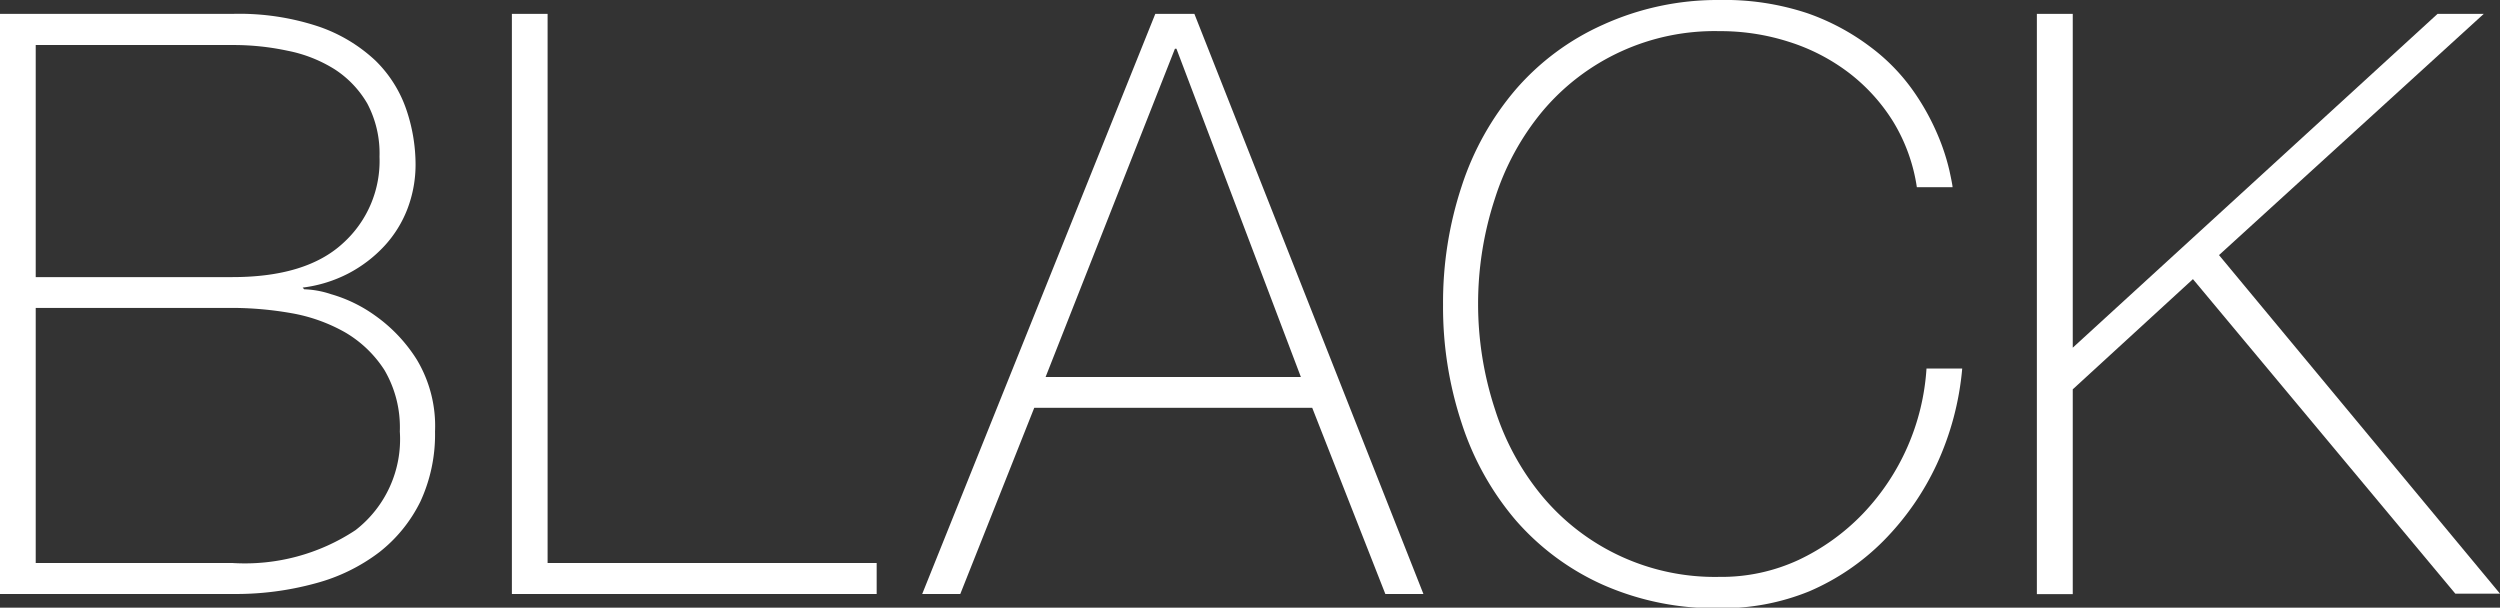
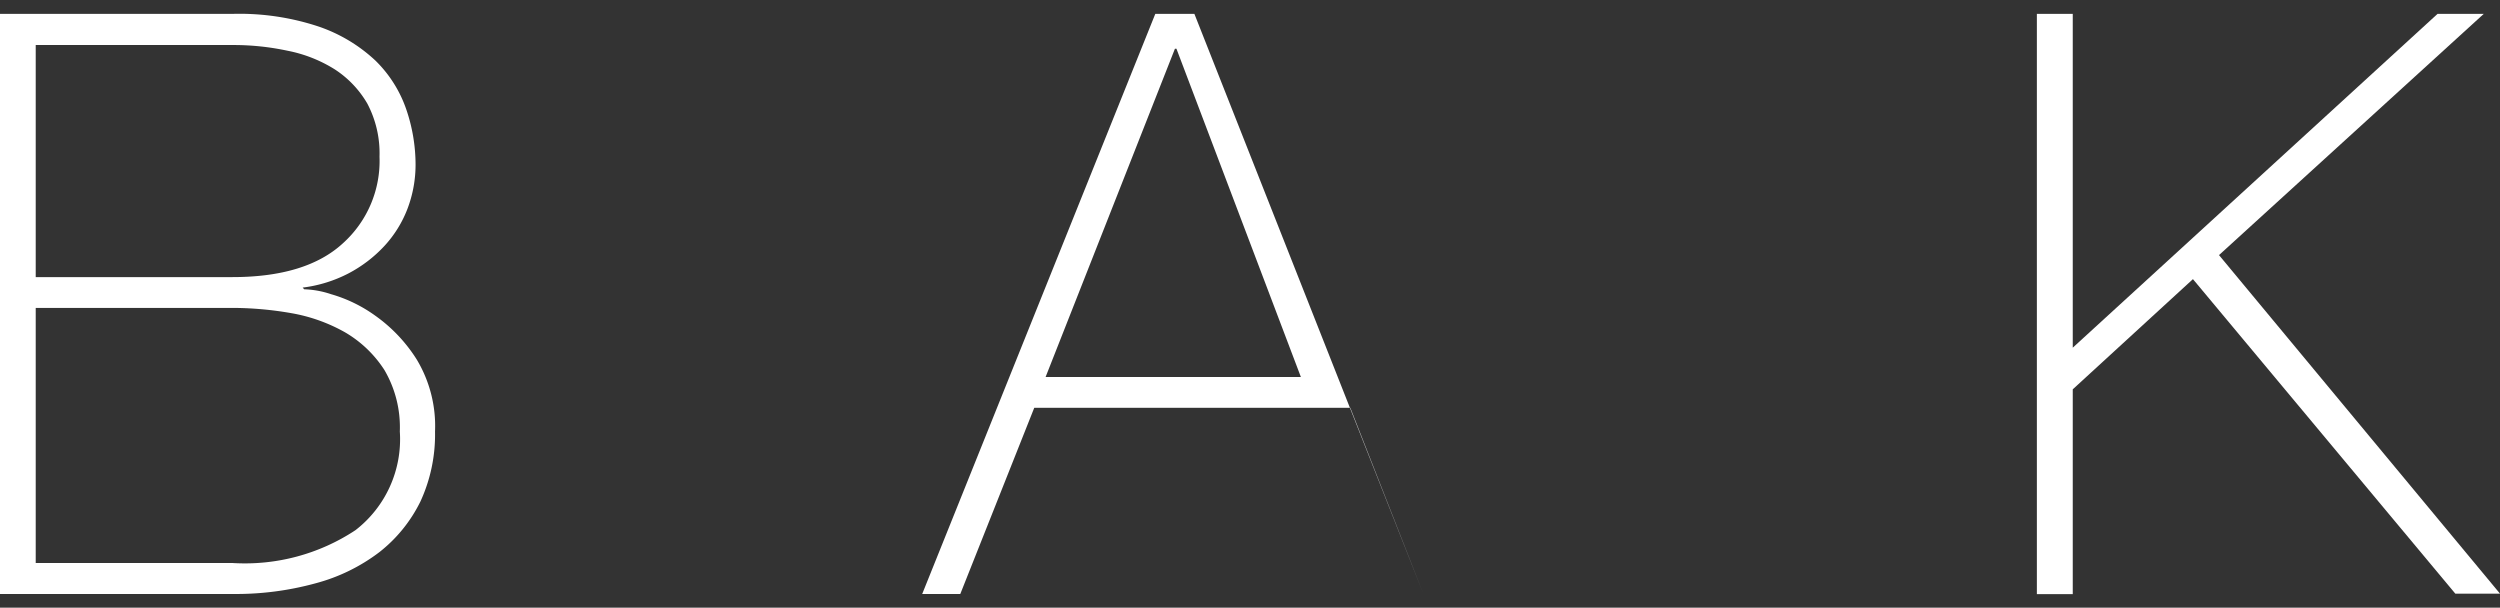
<svg xmlns="http://www.w3.org/2000/svg" viewBox="0 0 147.69 35.9">
  <rect x="0" y="0" width="147.69" height="35.9" fill="#333333" stroke="none" />
  <defs>
    <style>.cls-1{fill:#fff;}</style>
  </defs>
  <g id="レイヤー_2" data-name="レイヤー 2">
    <g id="レイヤー_2-2" data-name="レイヤー 2">
      <path class="cls-1" d="M0,.82H13.73a14.84,14.84,0,0,1,5.13.76,9.3,9.3,0,0,1,3.32,2A7.38,7.38,0,0,1,24,6.46a10.11,10.11,0,0,1,.55,3.24,7.35,7.35,0,0,1-.48,2.64,6.85,6.85,0,0,1-1.37,2.2,7.87,7.87,0,0,1-2.11,1.61,8,8,0,0,1-2.71.84l.09.1a5.5,5.5,0,0,1,1.59.29,8.44,8.44,0,0,1,2.61,1.27,9.12,9.12,0,0,1,2.45,2.59,7.63,7.63,0,0,1,1.08,4.25,9.44,9.44,0,0,1-.86,4.13,8.62,8.62,0,0,1-2.43,3,10.79,10.79,0,0,1-3.77,1.84,17.77,17.77,0,0,1-4.89.63H0ZM13.73,16.37q4.36,0,6.53-2a6.54,6.54,0,0,0,2.16-5.11,6.29,6.29,0,0,0-.72-3.14A6,6,0,0,0,19.78,4.1,8.18,8.18,0,0,0,17,3a15.23,15.23,0,0,0-3.29-.34H2.11V16.37Zm0,16.89A11.84,11.84,0,0,0,21,31.32a6.79,6.79,0,0,0,2.62-5.83,6.69,6.69,0,0,0-.91-3.63,6.89,6.89,0,0,0-2.33-2.23,9.88,9.88,0,0,0-3.17-1.13,20.34,20.34,0,0,0-3.43-.31H2.11V33.26Z" />
-       <path class="cls-1" d="M30.24.82h2.11V33.26H51.79v1.83H30.24Z" />
-       <path class="cls-1" d="M68.25.82h2.31L84.09,35.09H81.84l-4.32-11H61.1l-4.37,11H54.48Zm8.6,21.45L69.5,2.88h-.09L61.77,22.27Z" />
-       <path class="cls-1" d="M85.25,18a21.85,21.85,0,0,1,1.1-7,16.75,16.75,0,0,1,3.19-5.71,14.79,14.79,0,0,1,5.14-3.82A16.34,16.34,0,0,1,101.57,0a15.47,15.47,0,0,1,5.23.79,13.59,13.59,0,0,1,3.72,2A11.48,11.48,0,0,1,113,5.33a14,14,0,0,1,1.46,2.61,12.65,12.65,0,0,1,.7,2.12c.13.59.19.92.19,1h-2.11a10.35,10.35,0,0,0-1.39-3.86,10.8,10.8,0,0,0-2.64-2.91,11.6,11.6,0,0,0-3.53-1.82,13.22,13.22,0,0,0-4.1-.63A13.28,13.28,0,0,0,91.1,6.6a15.3,15.3,0,0,0-2.78,5.11,19.89,19.89,0,0,0-1,6.24,19.89,19.89,0,0,0,1,6.24A15.21,15.21,0,0,0,91.1,29.3a13.28,13.28,0,0,0,10.47,4.78,10.81,10.81,0,0,0,4.68-1,12.86,12.86,0,0,0,3.81-2.74,13.67,13.67,0,0,0,3.75-8.57h2.11a17,17,0,0,1-1.51,5.67,16.09,16.09,0,0,1-3.12,4.49,13.89,13.89,0,0,1-4.4,3,13.57,13.57,0,0,1-5.32,1,16.34,16.34,0,0,1-6.89-1.39,14.88,14.88,0,0,1-5.14-3.81A16.8,16.8,0,0,1,86.35,25,21.8,21.8,0,0,1,85.25,18Z" />
+       <path class="cls-1" d="M68.25.82h2.31L84.09,35.09l-4.32-11H61.1l-4.37,11H54.48Zm8.6,21.45L69.5,2.88h-.09L61.77,22.27Z" />
      <path class="cls-1" d="M120.33.82h2.12V20.54L144,.82h2.73L131.09,15.07l16.6,20h-2.64l-15.5-18.58L122.45,23v12.1h-2.12Z" />
    </g>
  </g>
</svg>